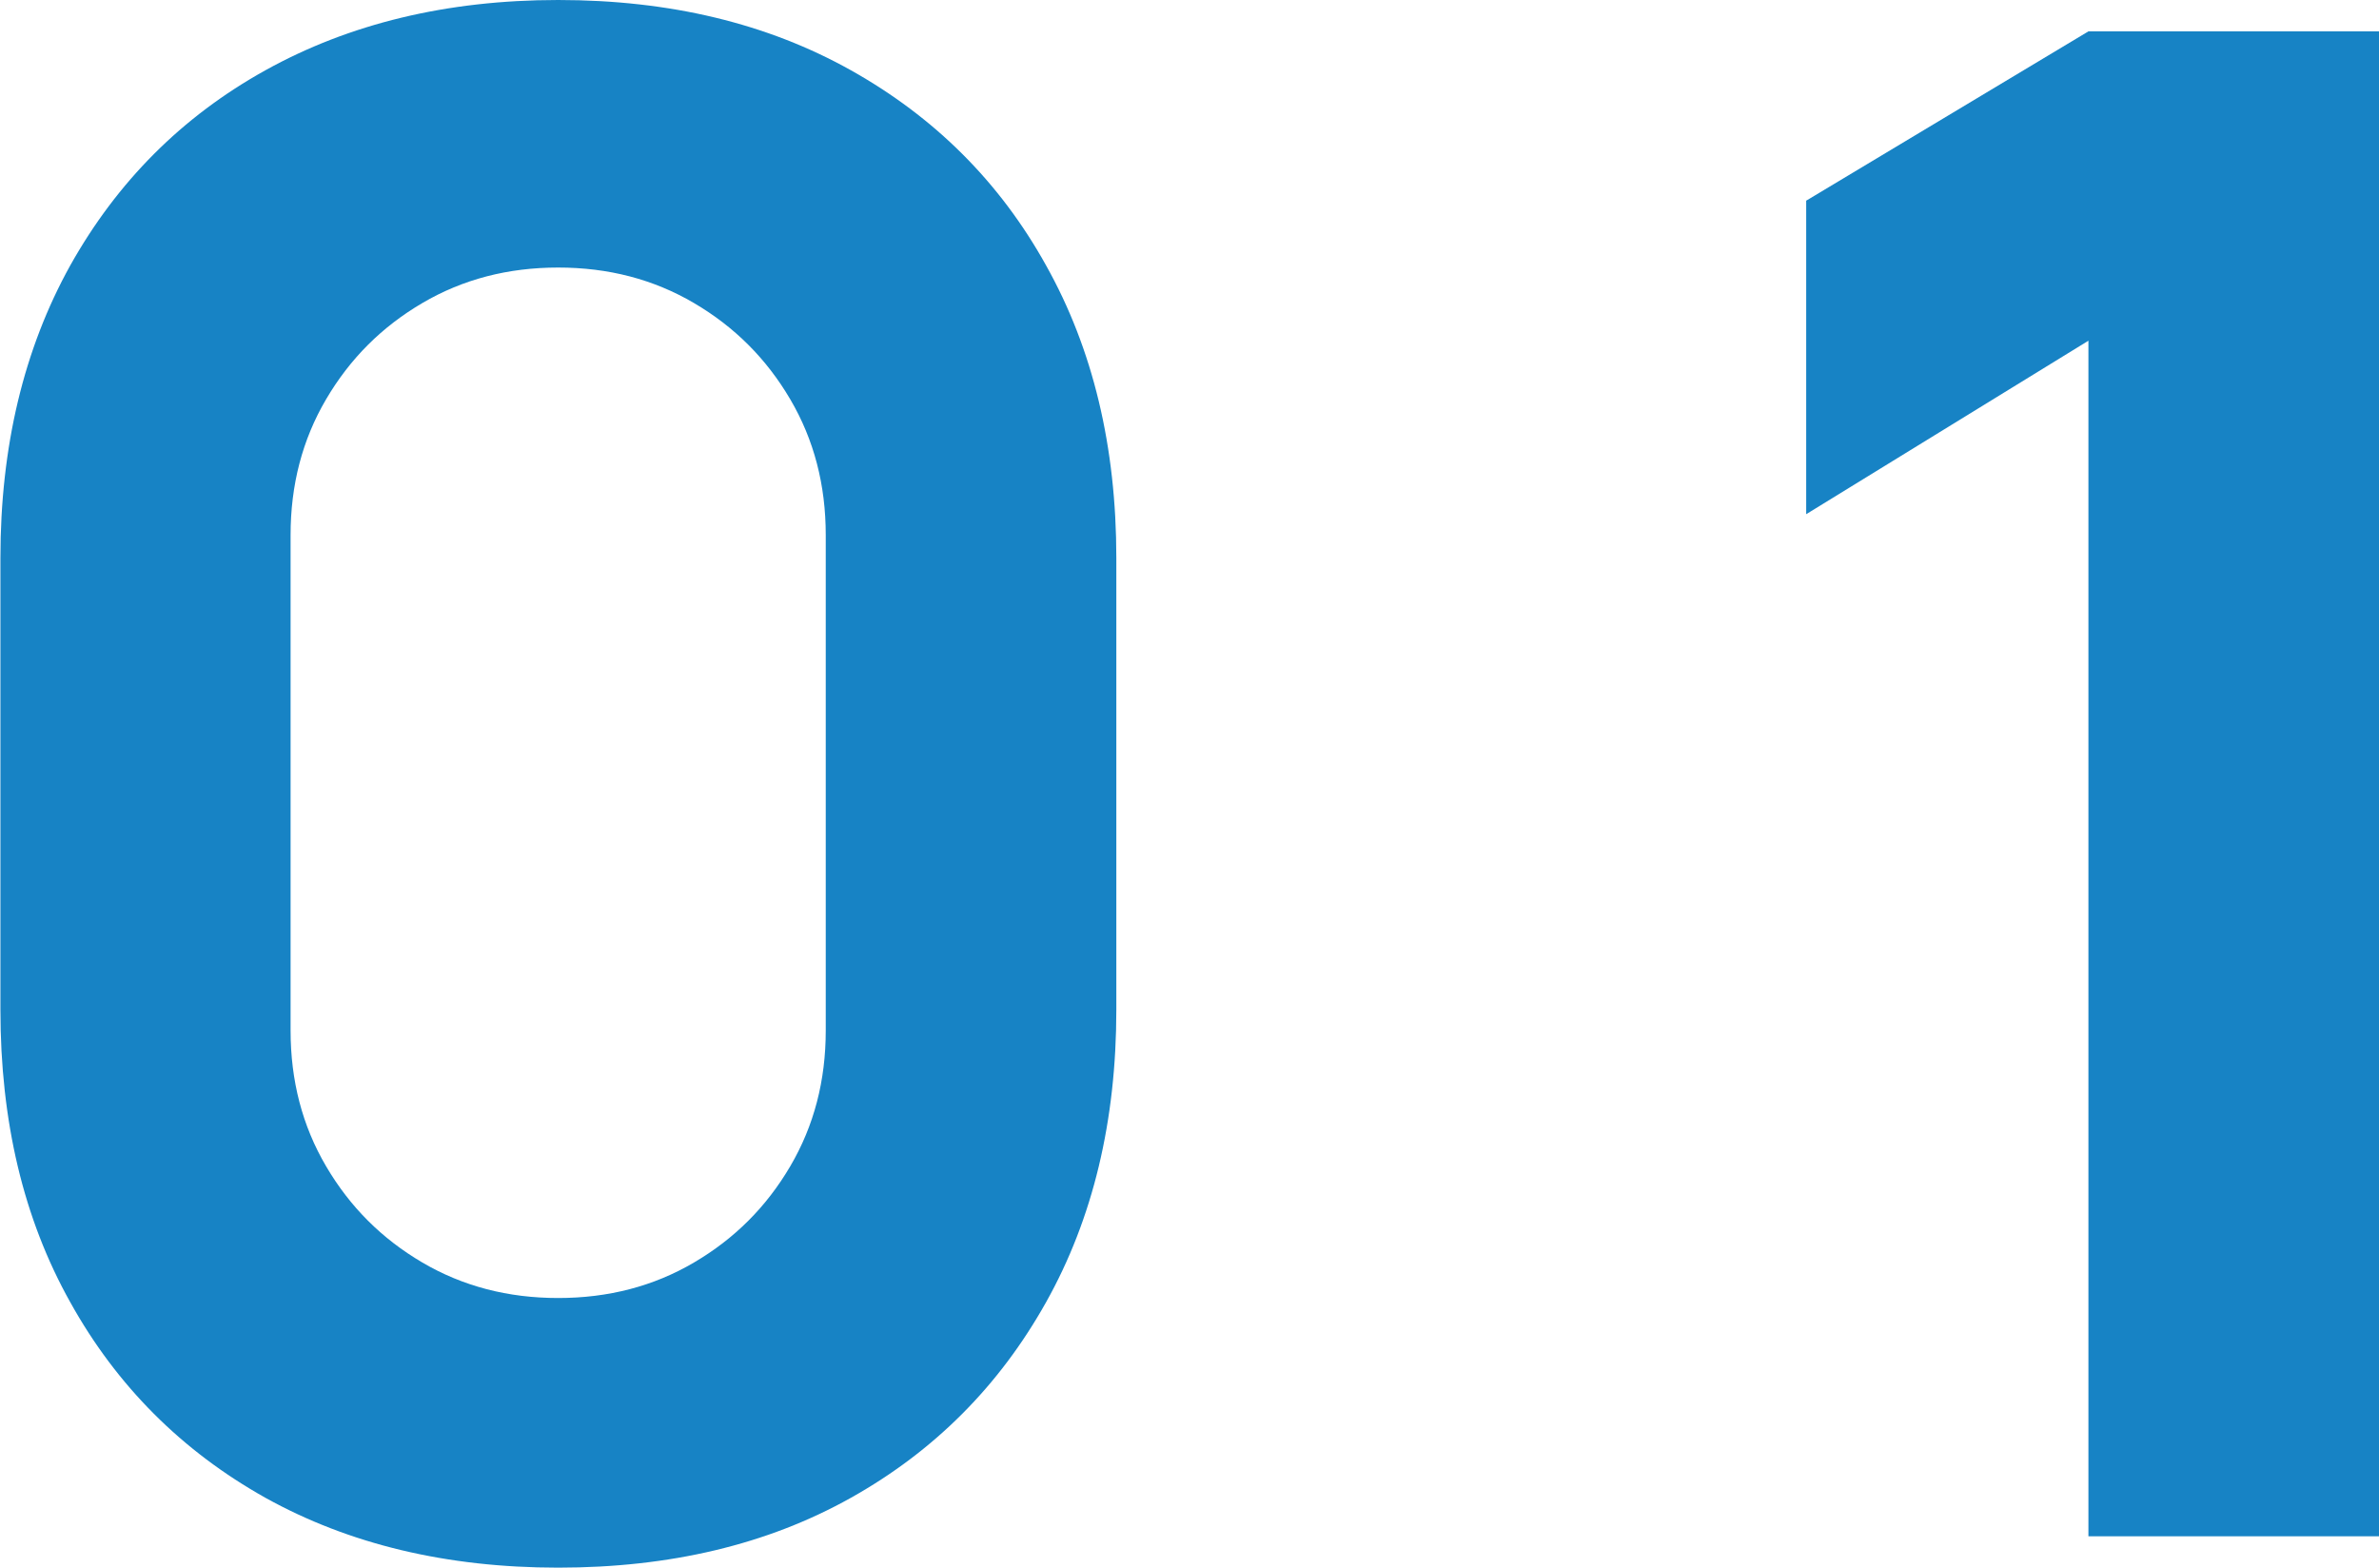
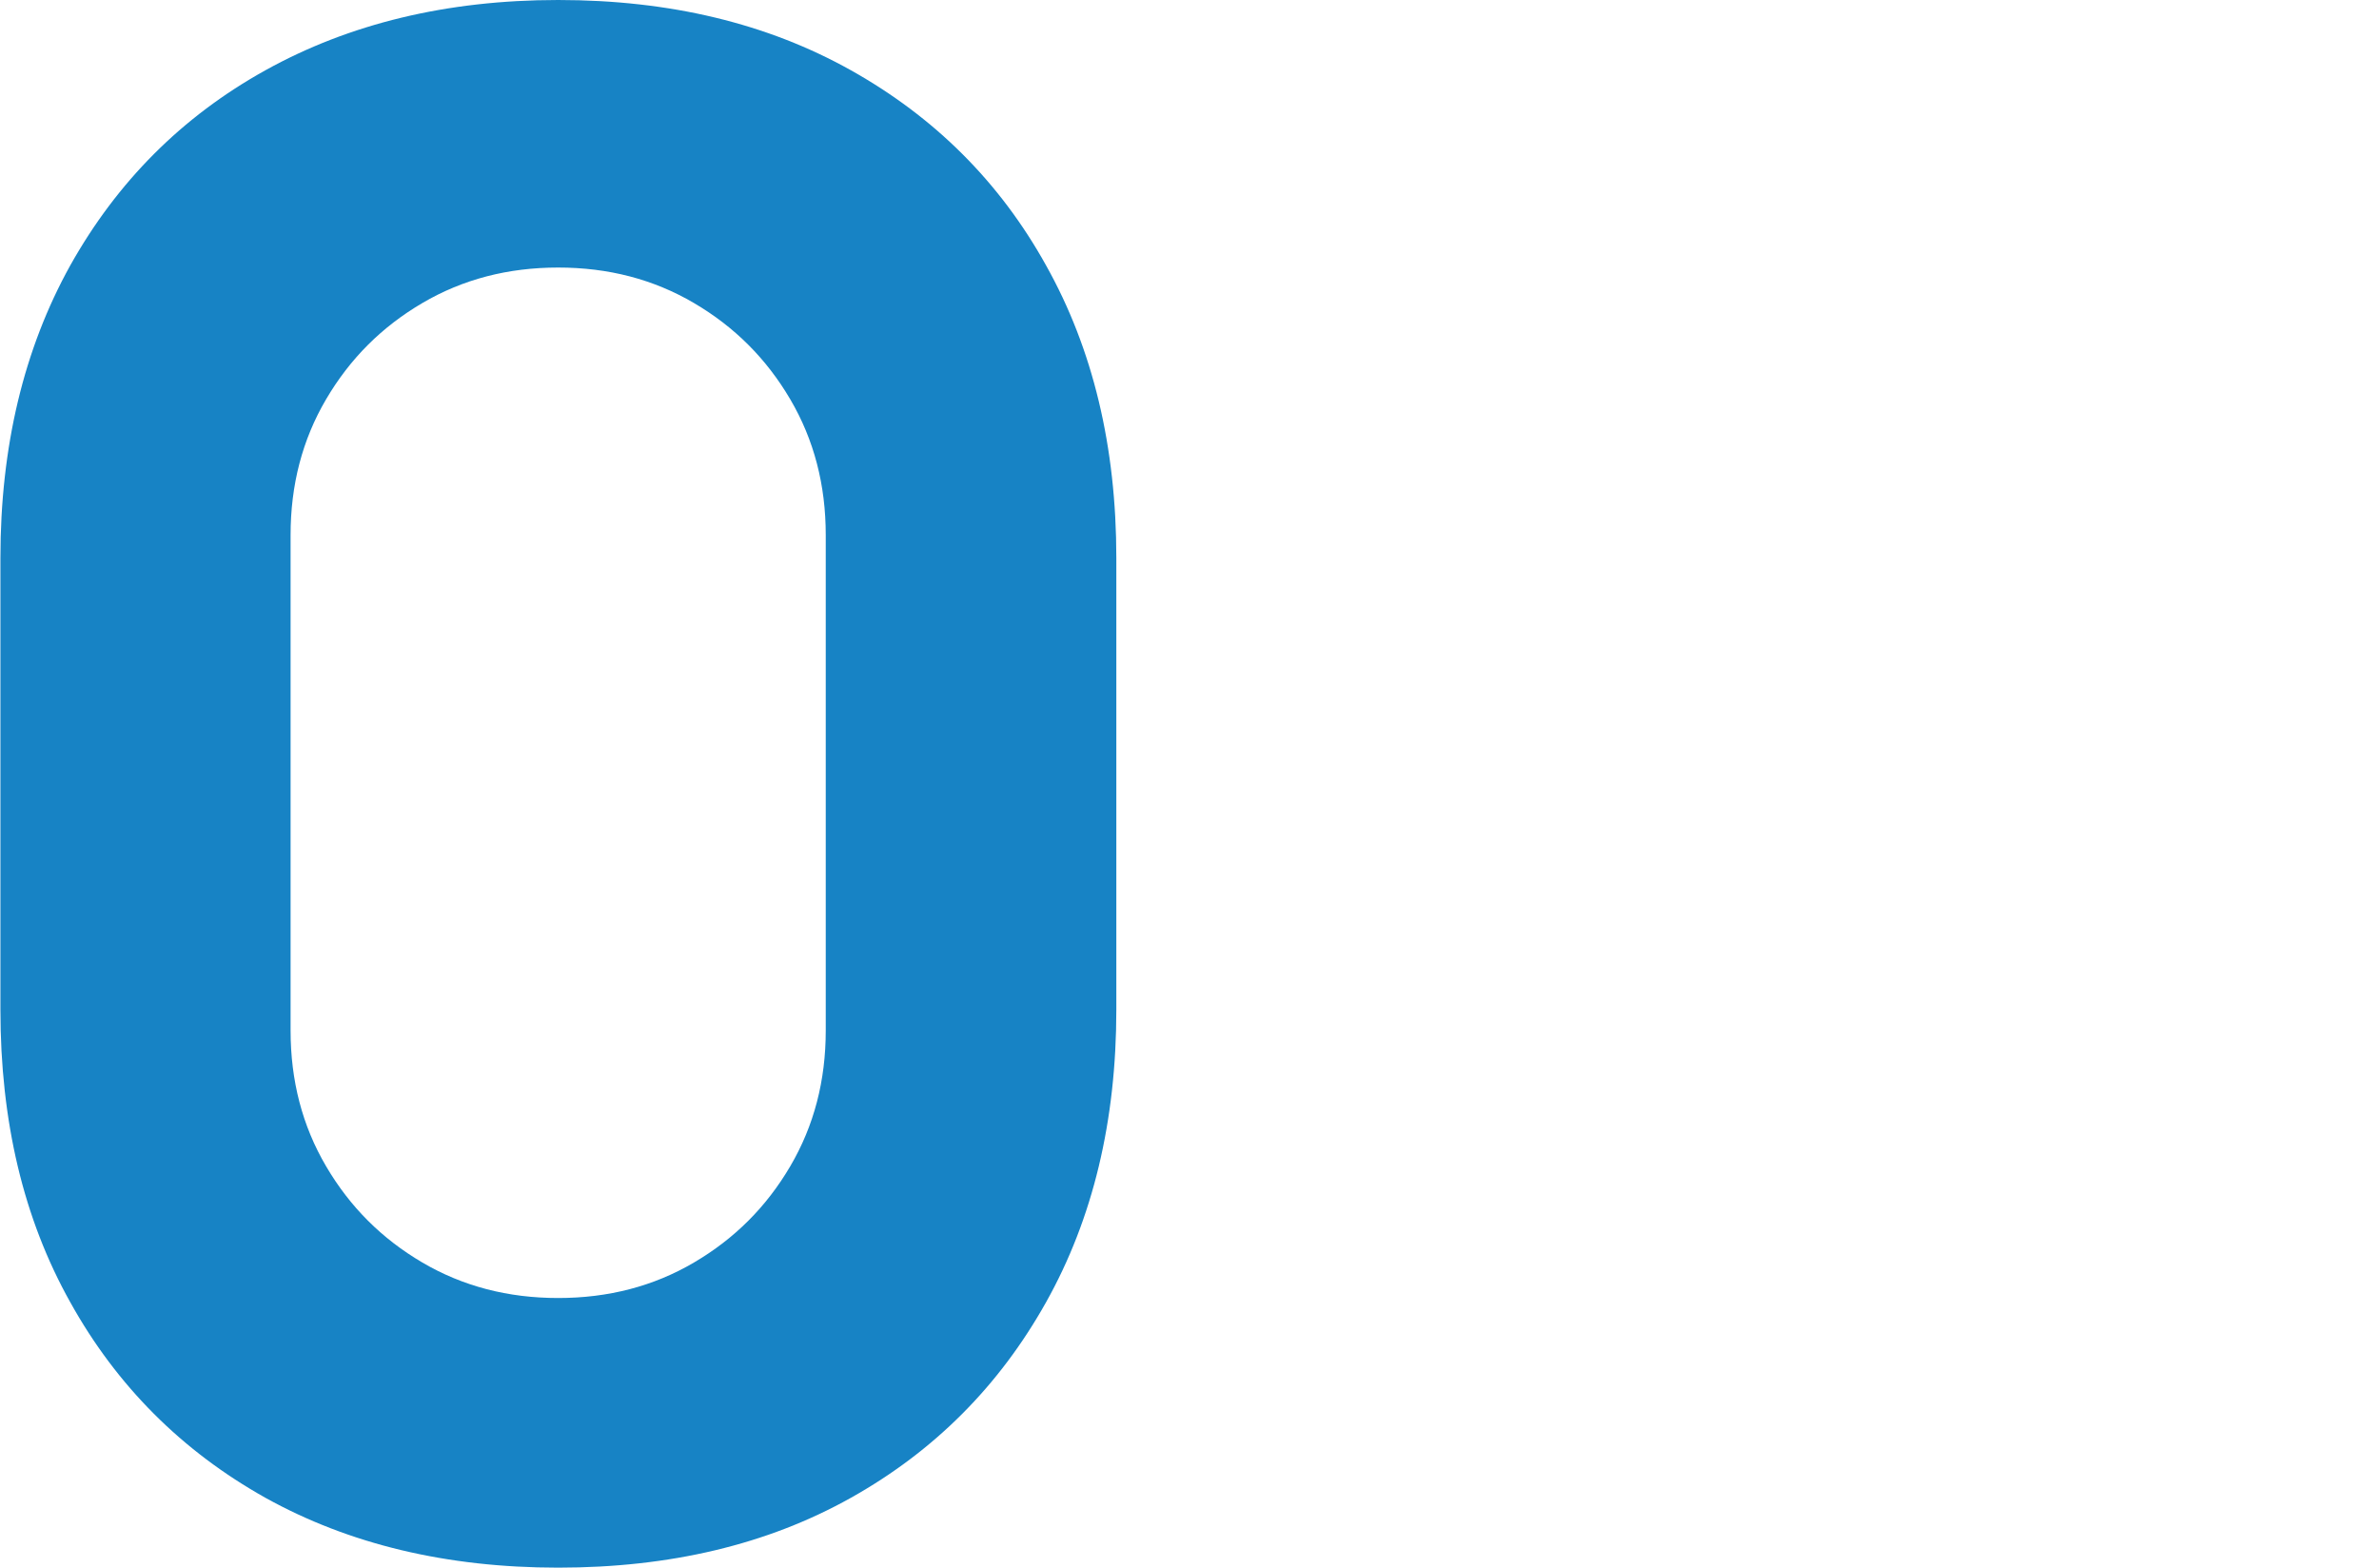
<svg xmlns="http://www.w3.org/2000/svg" id="_レイヤー_2" viewBox="0 0 56.9 37.5">
  <defs>
    <style>.cls-1{fill:#1783c5;}</style>
  </defs>
  <g id="_デザイン">
    <path class="cls-1" d="M13.35,37.5c-2.67,0-5-.56-7-1.67-2-1.12-3.56-2.68-4.67-4.68-1.12-2-1.67-4.33-1.67-7v-10.8c0-2.67.56-5,1.67-7,1.12-2,2.67-3.56,4.67-4.67s4.33-1.68,7-1.68,5,.56,7,1.68,3.56,2.67,4.67,4.67c1.12,2,1.68,4.33,1.68,7v10.8c0,2.67-.56,5-1.68,7-1.12,2-2.67,3.56-4.67,4.68-2,1.12-4.33,1.67-7,1.67ZM13.35,31.05c1.2,0,2.28-.28,3.25-.85.97-.57,1.73-1.33,2.3-2.3.57-.97.85-2.05.85-3.25v-11.85c0-1.2-.28-2.28-.85-3.25s-1.33-1.73-2.3-2.3c-.97-.57-2.05-.85-3.25-.85s-2.28.28-3.25.85c-.97.57-1.73,1.33-2.3,2.3-.57.97-.85,2.05-.85,3.25v11.85c0,1.2.28,2.28.85,3.25.57.97,1.33,1.73,2.3,2.3.97.57,2.05.85,3.25.85Z" />
-     <path class="cls-1" d="M49.95,36.75V8.15l-6.75,4.15v-7.5l6.75-4.05h6.95v36h-6.95Z" />
  </g>
</svg>